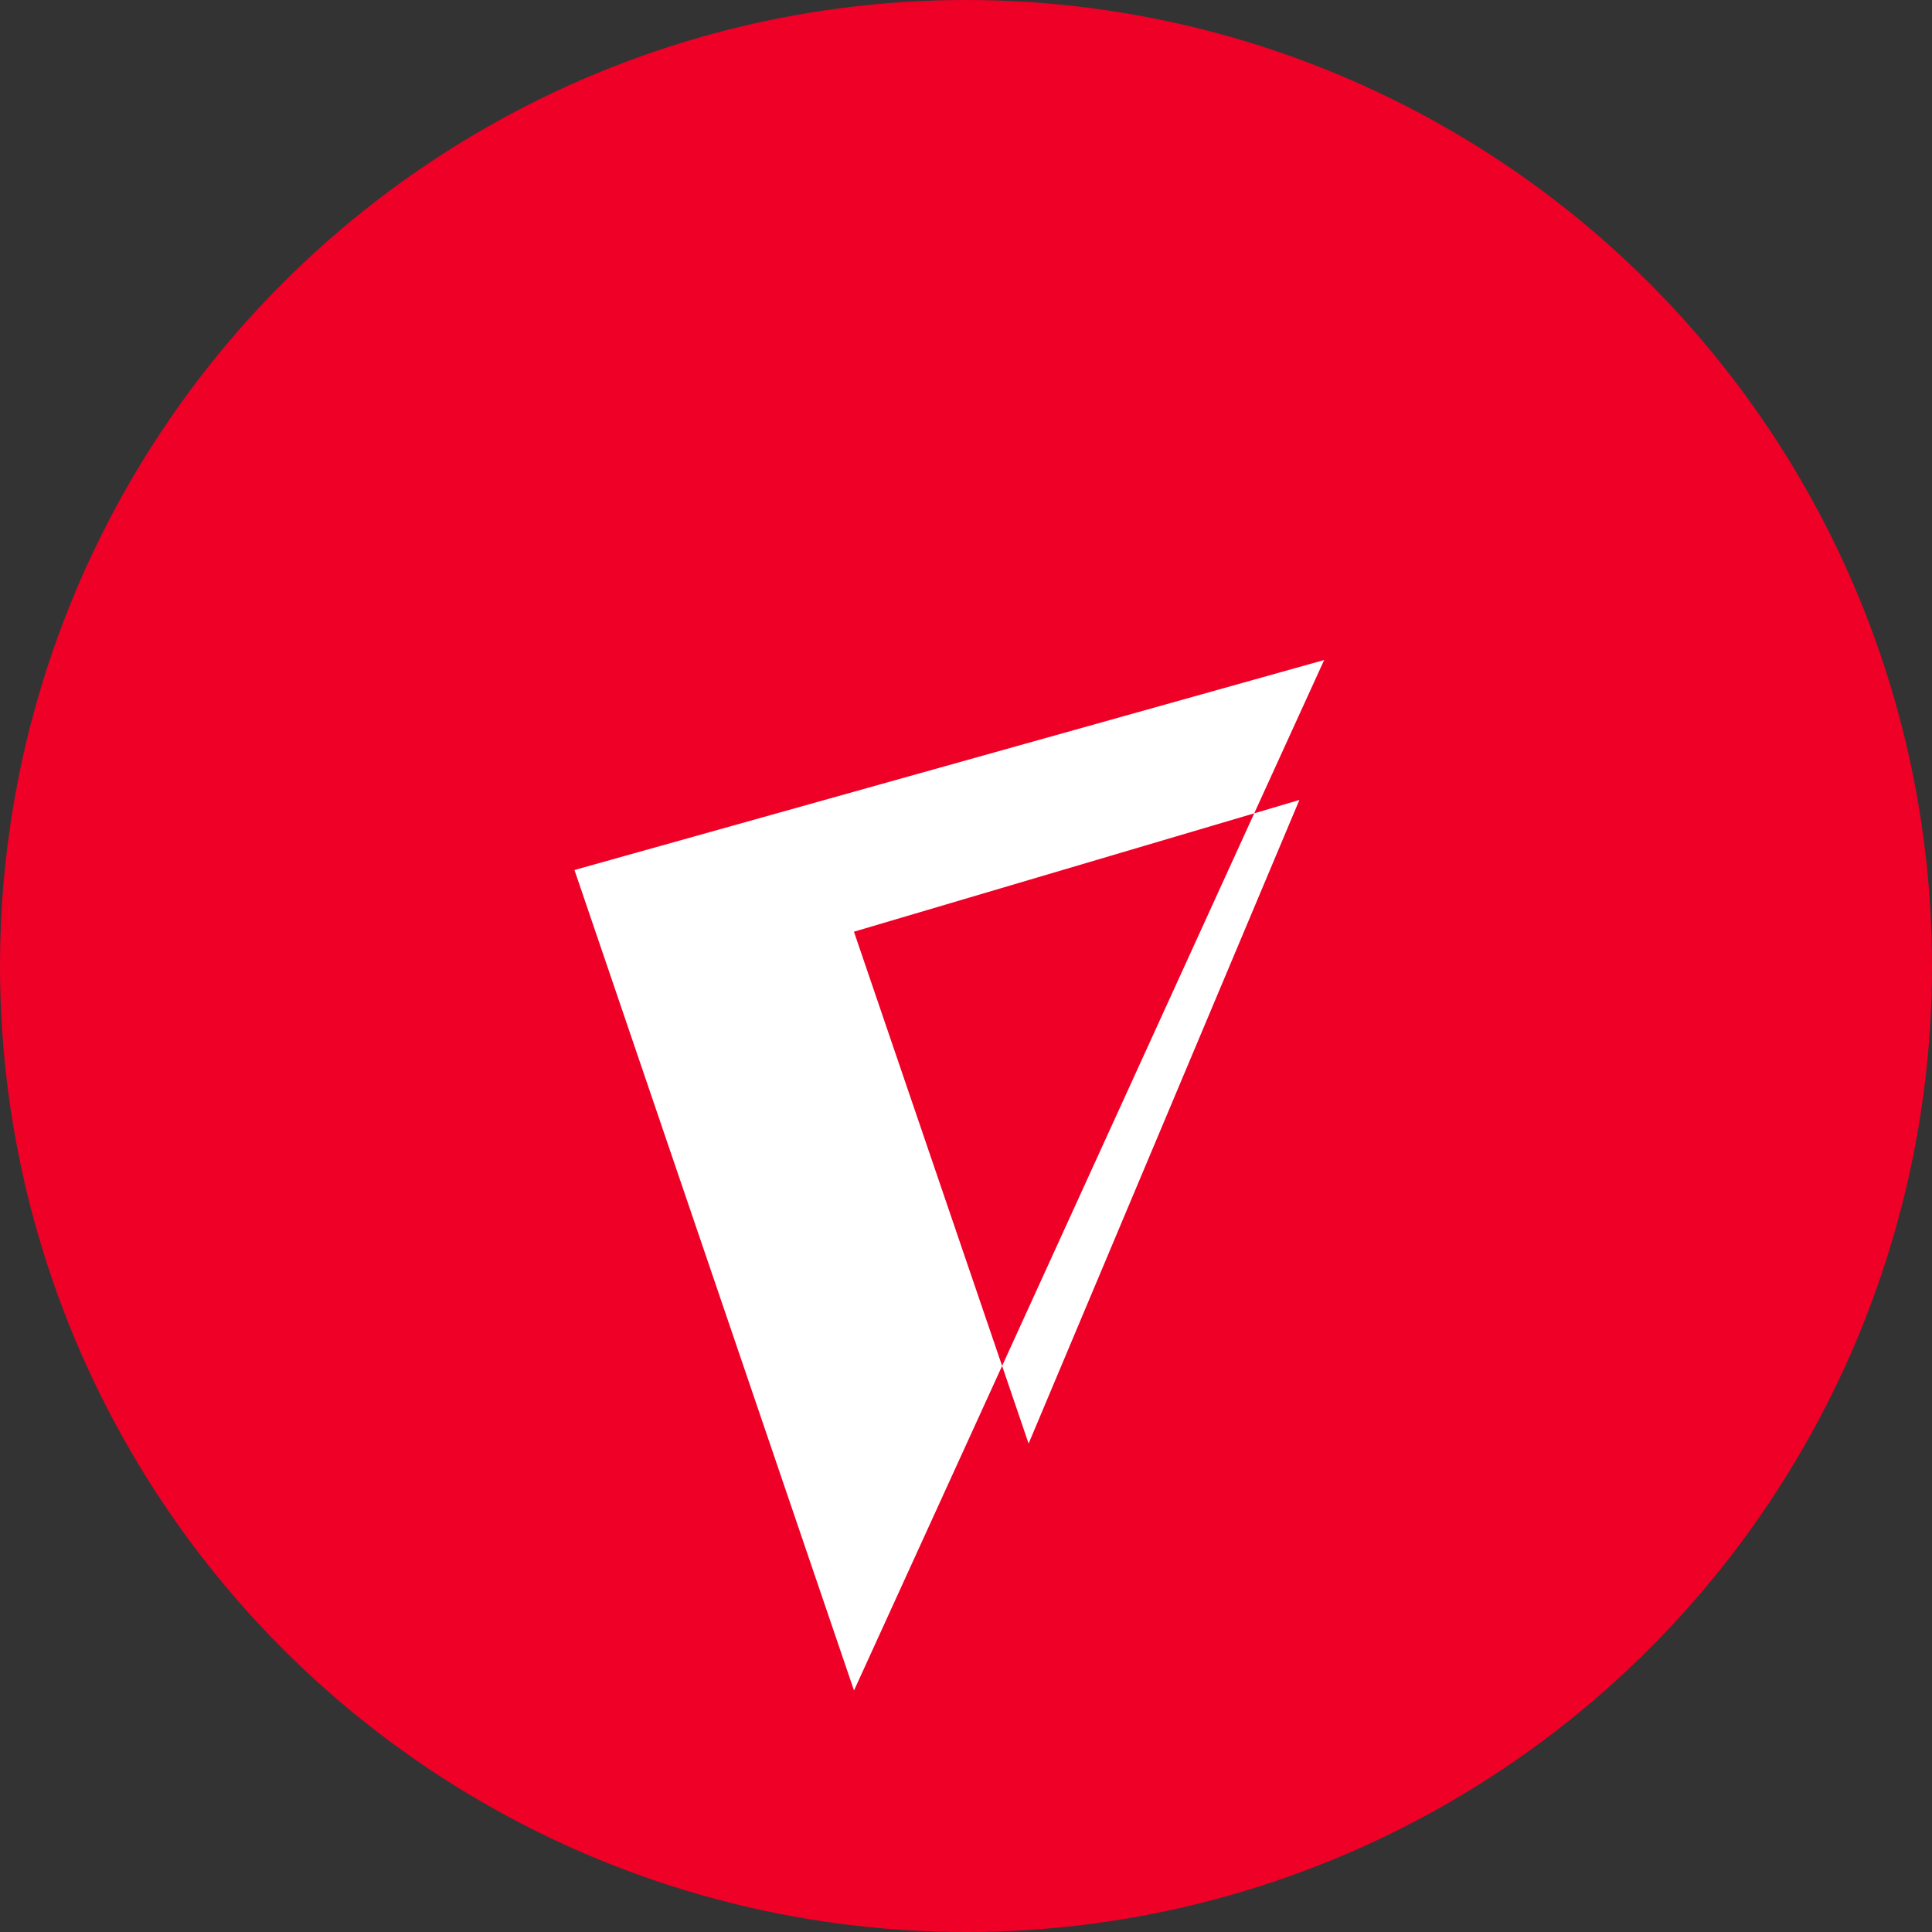
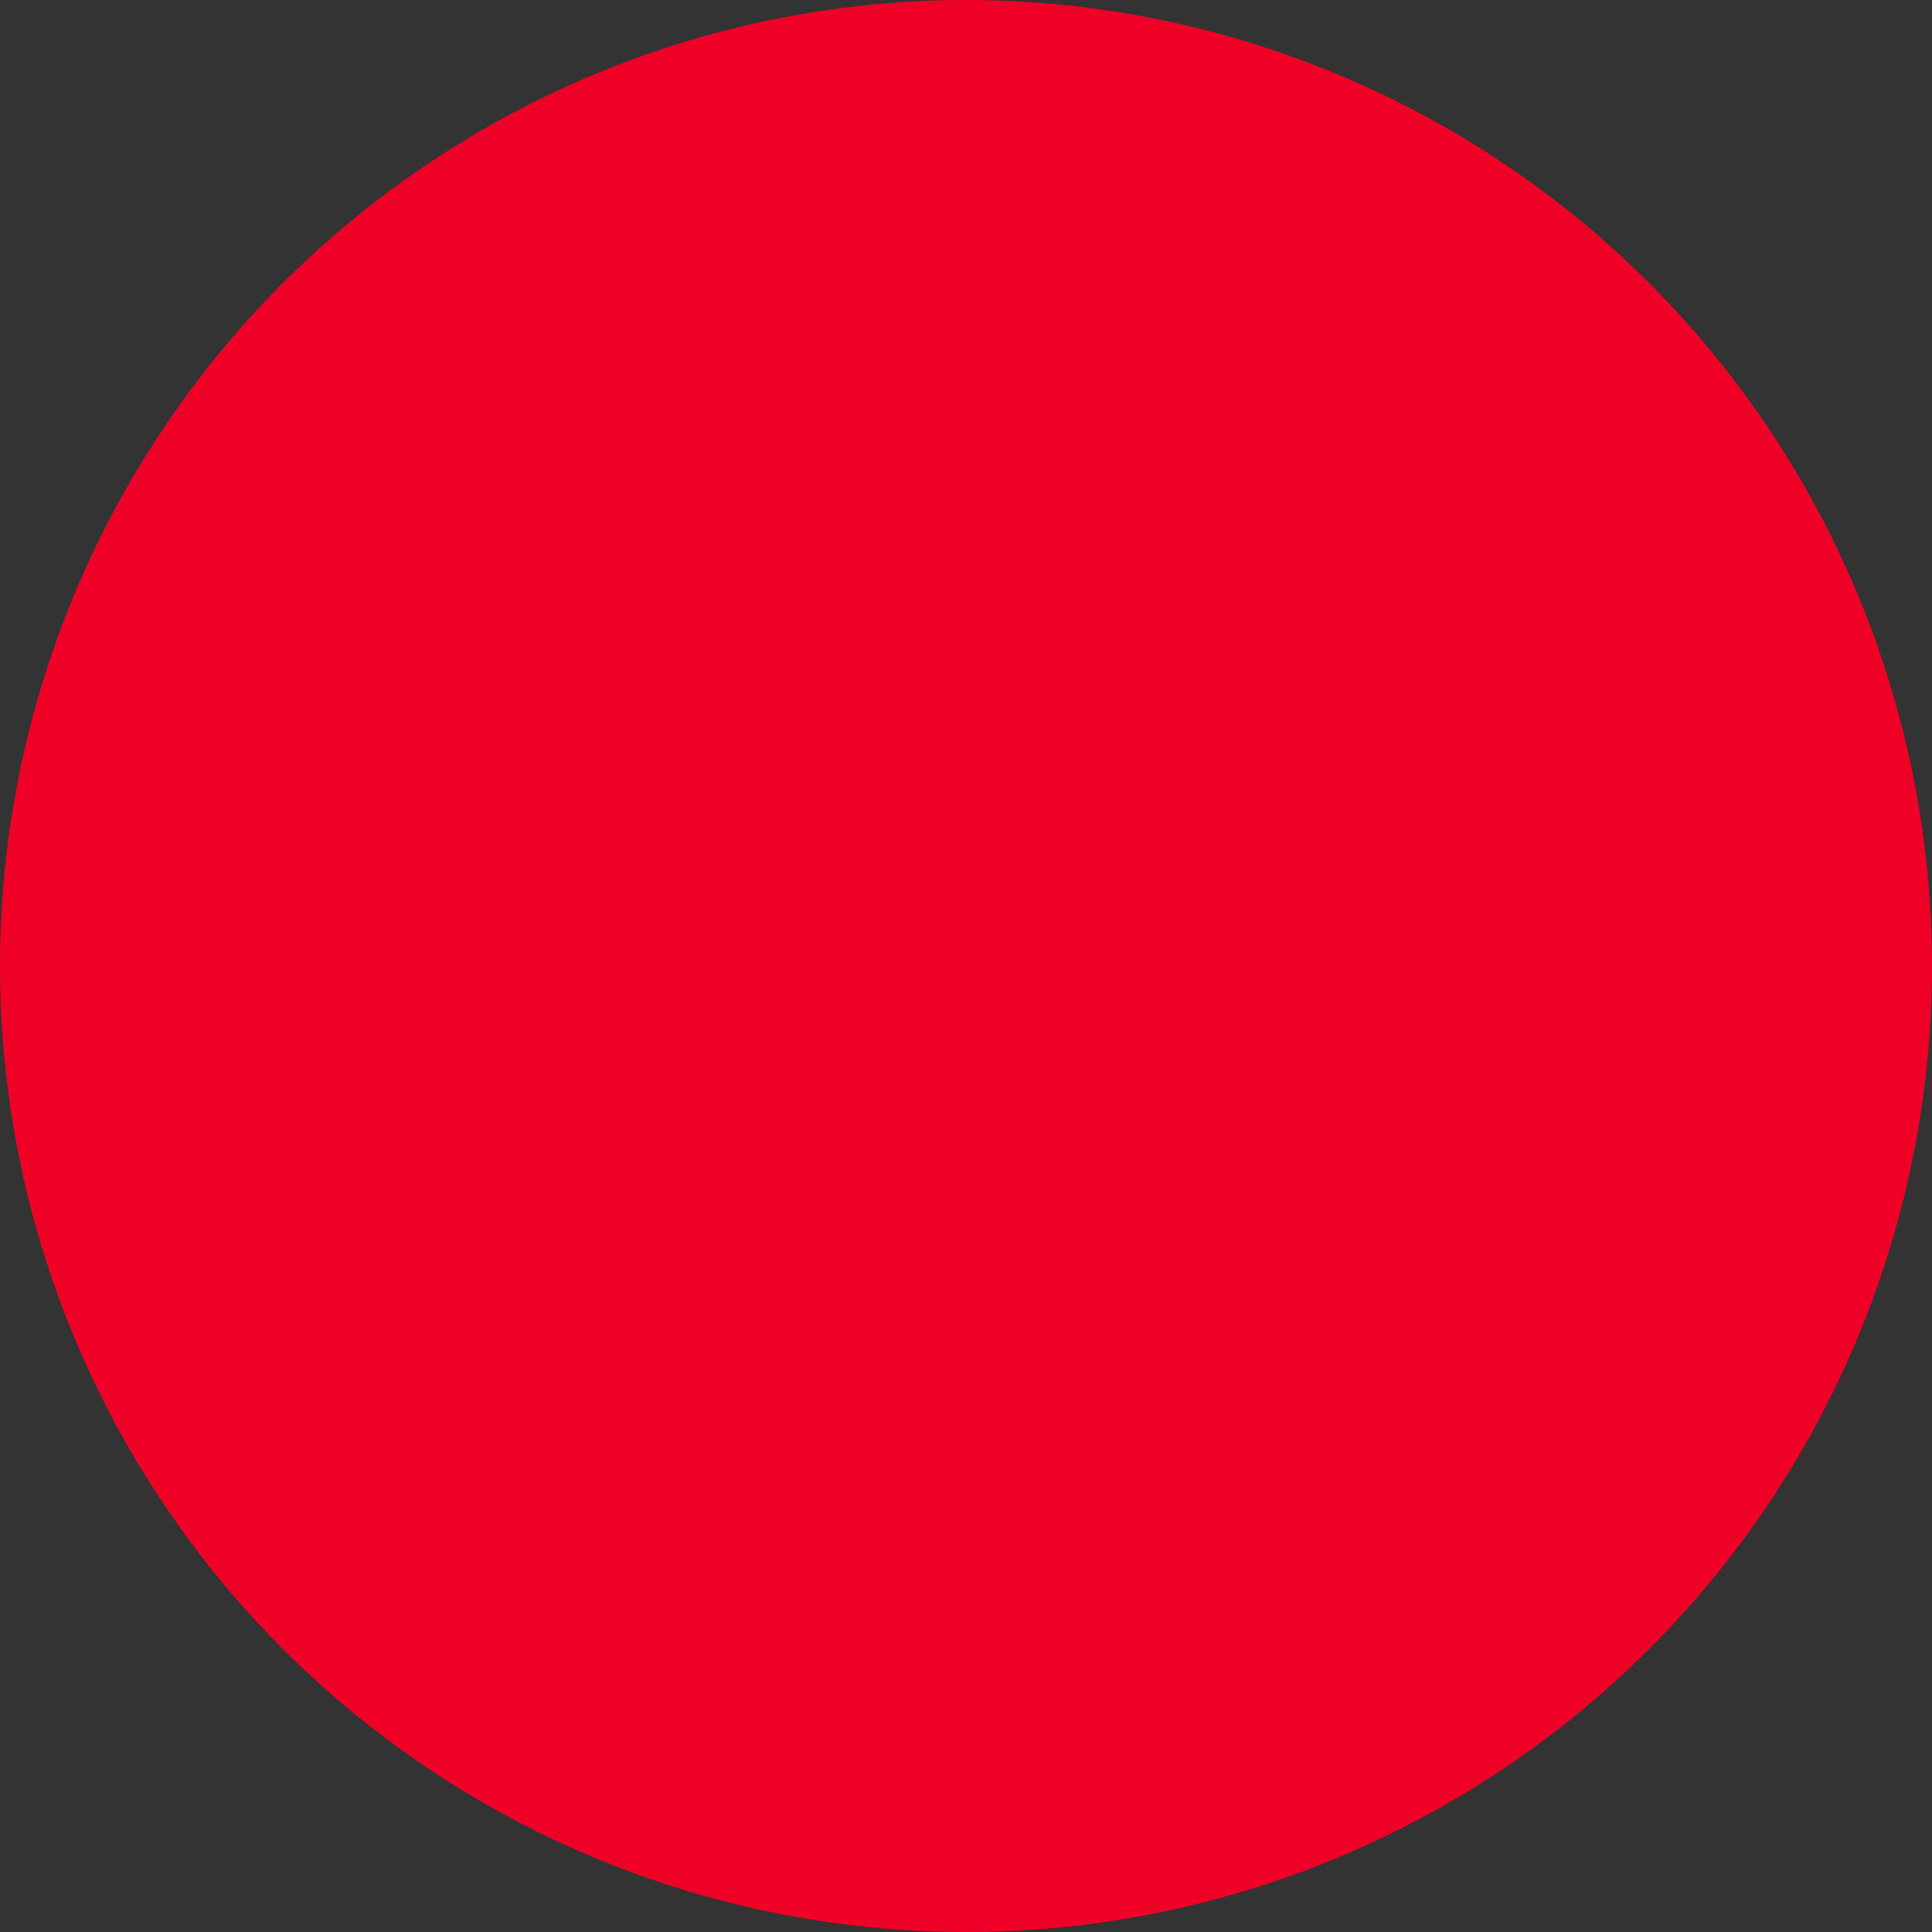
<svg xmlns="http://www.w3.org/2000/svg" viewBox="0 0 32 32">
  <rect x="0" y="0" width="32" height="32" fill="#333333" stroke="none" />
  <g fill="none">
    <circle cx="16" cy="16" r="16" fill="#EF0027" />
-     <path fill="#FFF" d="M21.932 10.932L9.515 14.41l4.63 13.59 7.787-17.067zM17.037 23.91l-2.893-8.478 7.378-2.182-4.485 10.66z" />
  </g>
</svg>